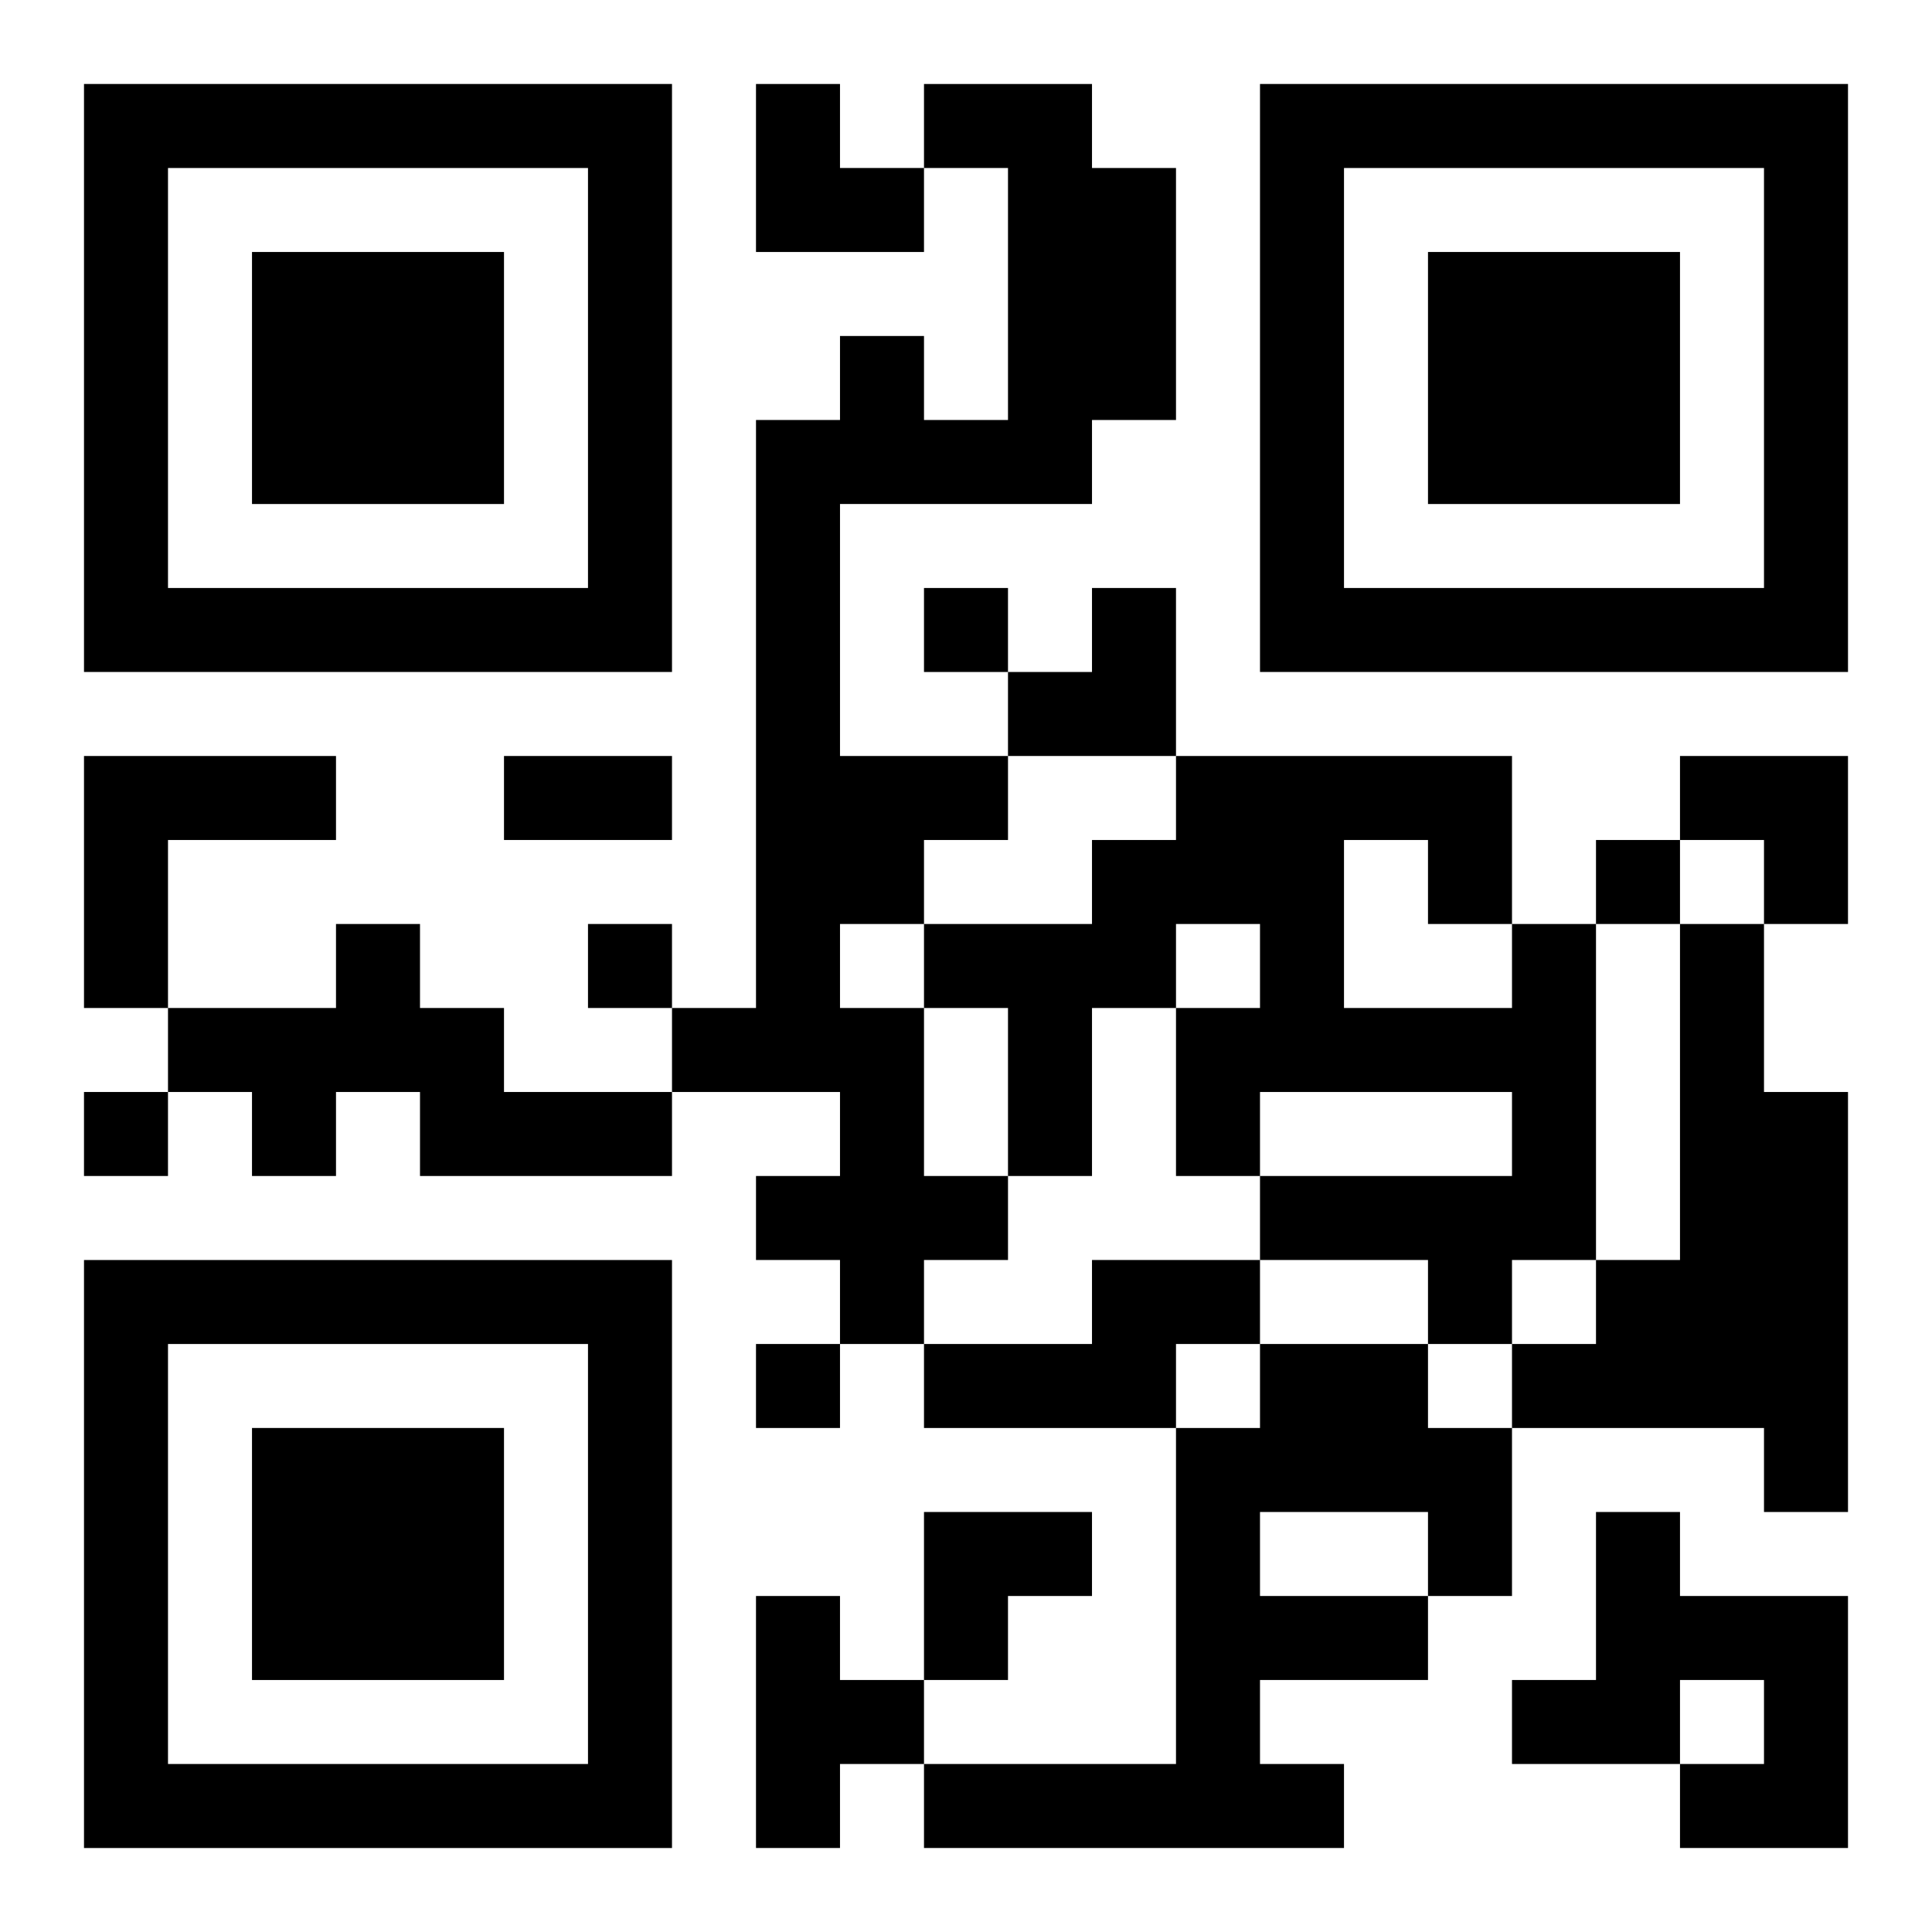
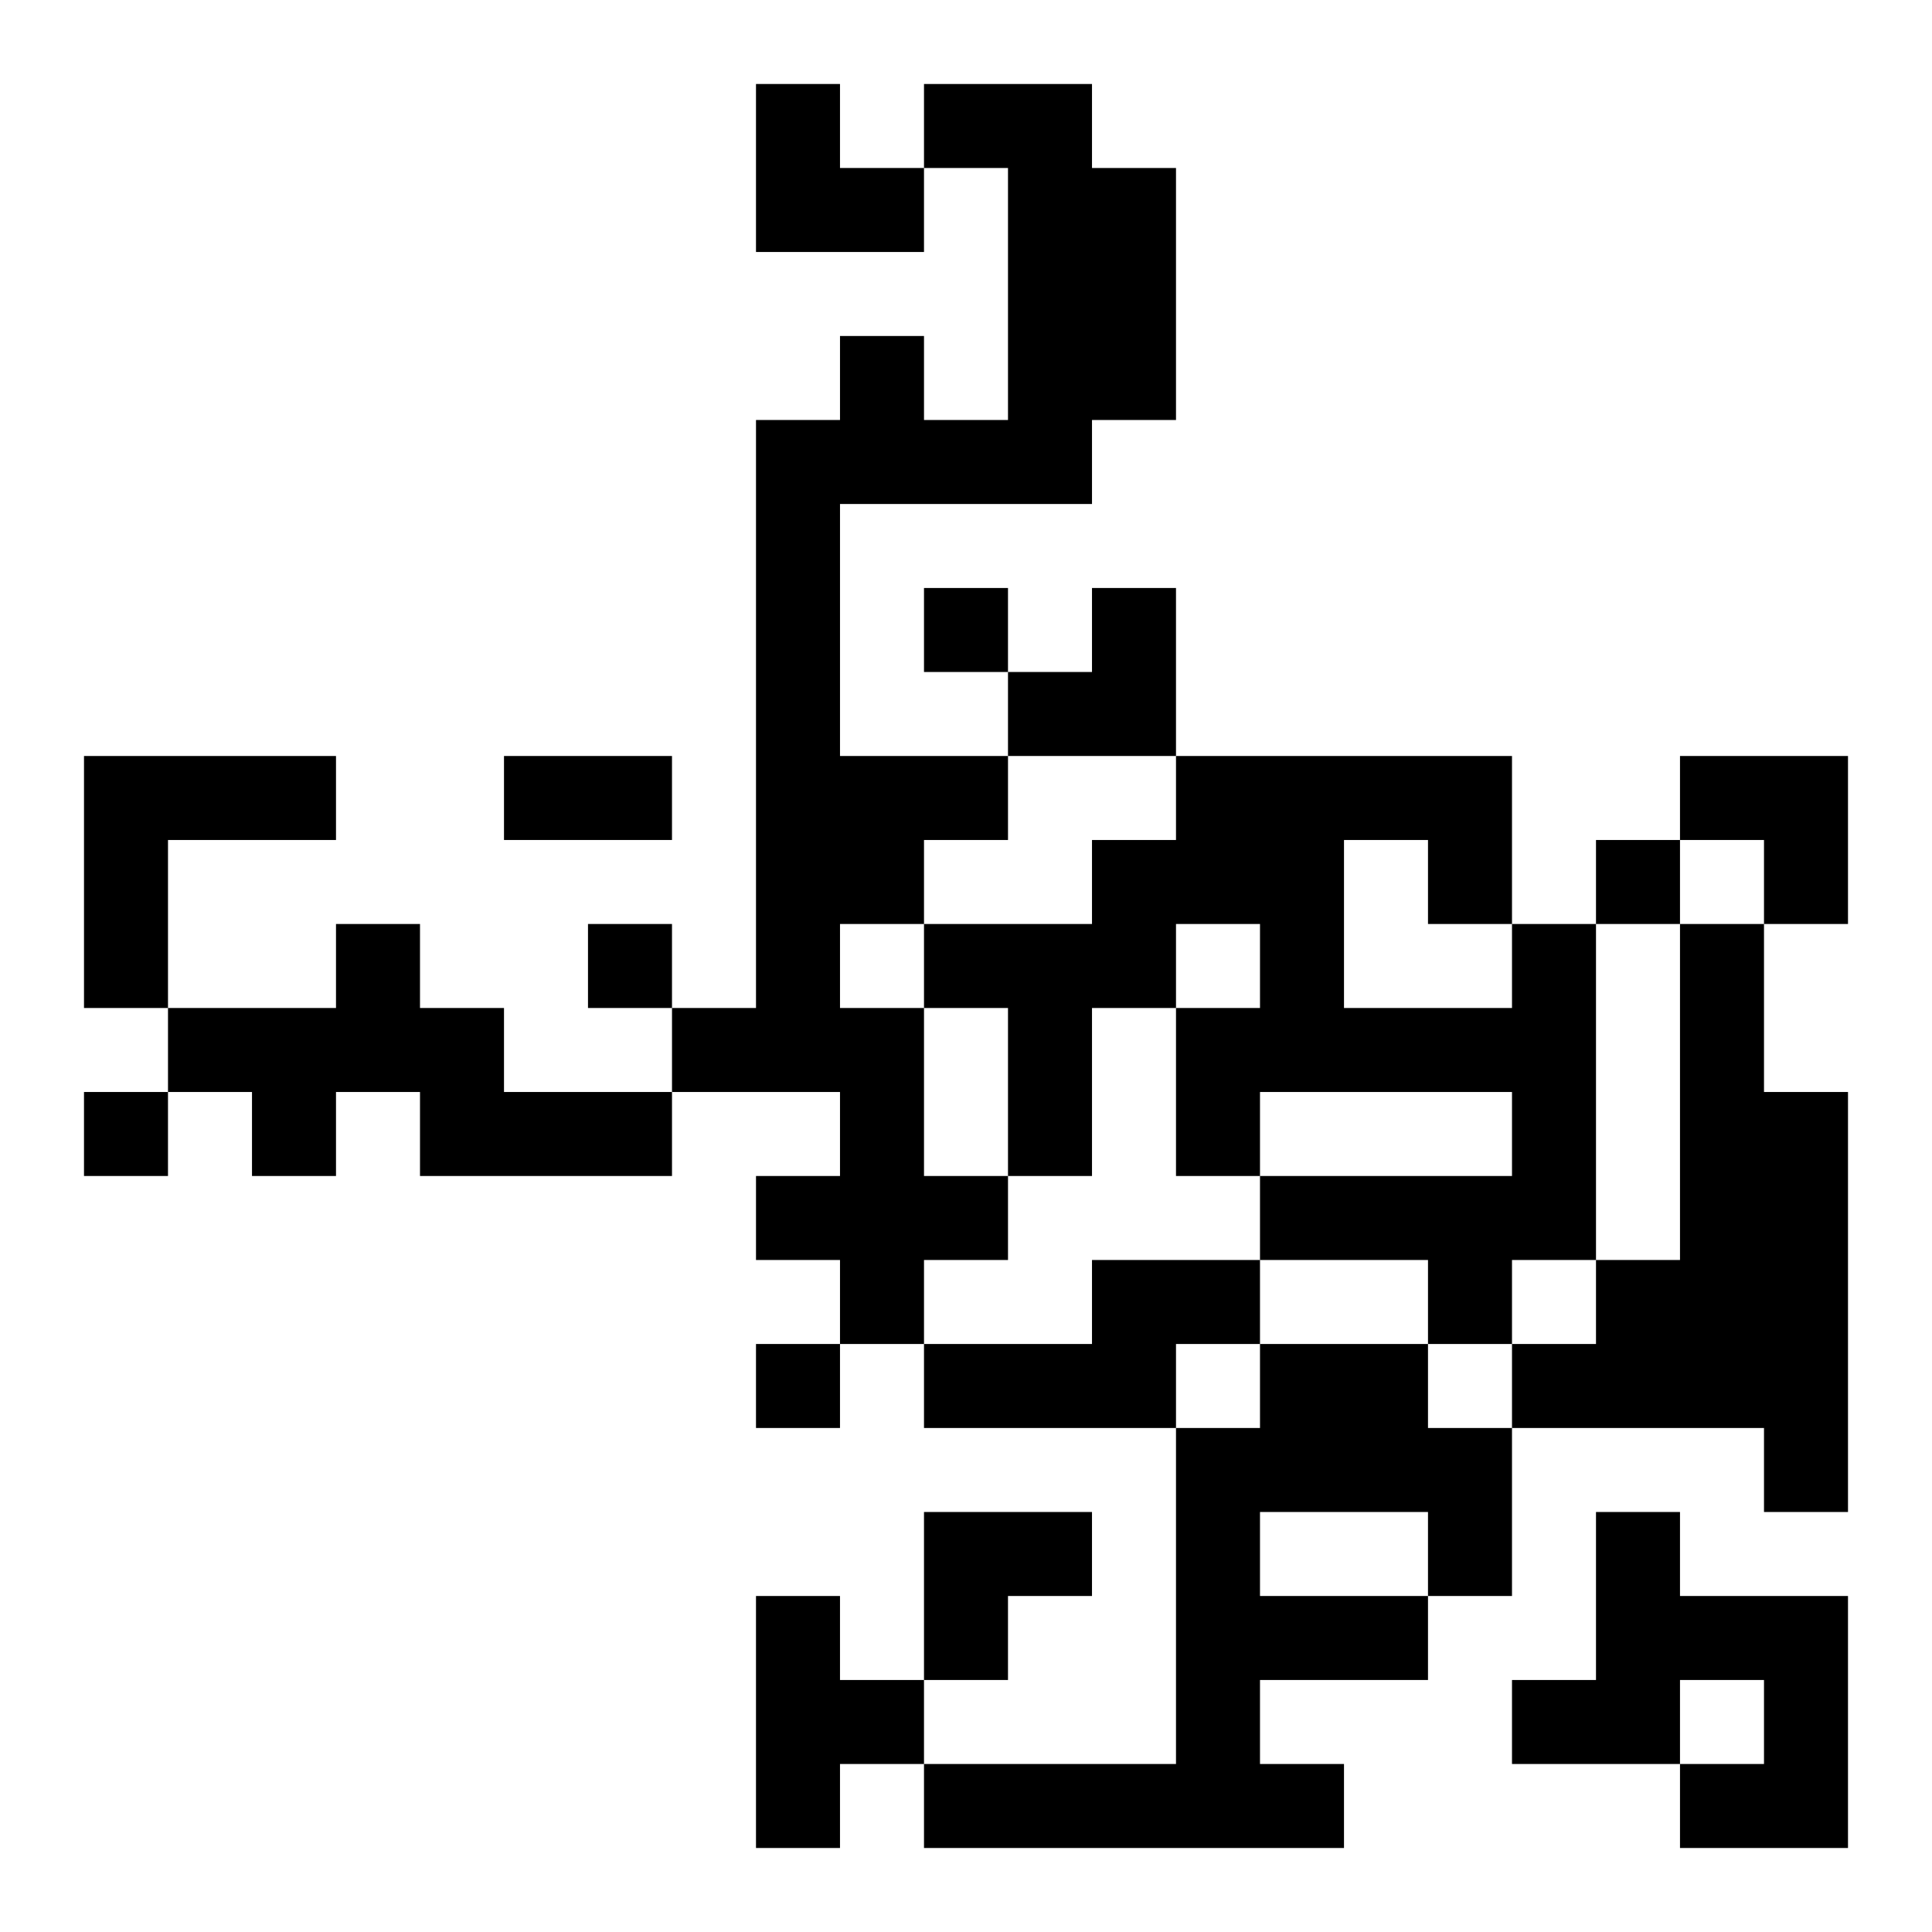
<svg xmlns="http://www.w3.org/2000/svg" xmlns:xlink="http://www.w3.org/1999/xlink" width="250" height="250" baseProfile="full" version="1.1" viewBox="-1 -1 23 23">
  <symbol id="a">
-     <path d="m0 7v7h7v-7h-7zm1 1h5v5h-5v-5zm1 1v3h3v-3h-3z" />
-   </symbol>
+     </symbol>
  <use y="-7" xlink:href="#a" />
  <use y="7" xlink:href="#a" />
  <use x="14" y="-7" xlink:href="#a" />
  <path d="m10 0h2v1h1v3h-1v1h-3v3h2v1h-1v1h-1v1h1v2h1v1h-1v1h-1v-1h-1v-1h1v-1h-2v-1h1v-7h1v-1h1v1h1v-3h-1v-1m-10 8h3v1h-2v2h-1v-3m3 2h1v1h1v1h2v1h-3v-1h-1v1h-1v-1h-1v-1h2v-1m14 0h1v4h-1v1h-1v-1h-2v-1h3v-1h-3v1h-1v-2h1v-1h-1v1h-1v2h-1v-2h-1v-1h2v-1h1v-1h4v2m-2-1v2h2v-1h-1v-1h-1m4 1h1v2h1v5h-1v-1h-3v-1h1v-1h1v-4m-7 4h2v1h-1v1h-3v-1h2v-1m2 1h2v1h1v2h-1v1h-2v1h1v1h-5v-1h3v-4h1v-1m0 2v1h2v-1h-2m4 0h1v1h2v3h-2v-1h1v-1h-1v1h-2v-1h1v-2m-10 1h1v1h1v1h-1v1h-1v-3m2-12v1h1v-1h-1m8 3v1h1v-1h-1m-12 1v1h1v-1h-1m-6 2v1h1v-1h-1m8 3v1h1v-1h-1m-3-7h2v1h-2v-1m3-8h1v1h1v1h-2zm3 6m1 0h1v2h-2v-1h1zm7 2h2v2h-1v-1h-1zm-9 9h2v1h-1v1h-1z" />
</svg>